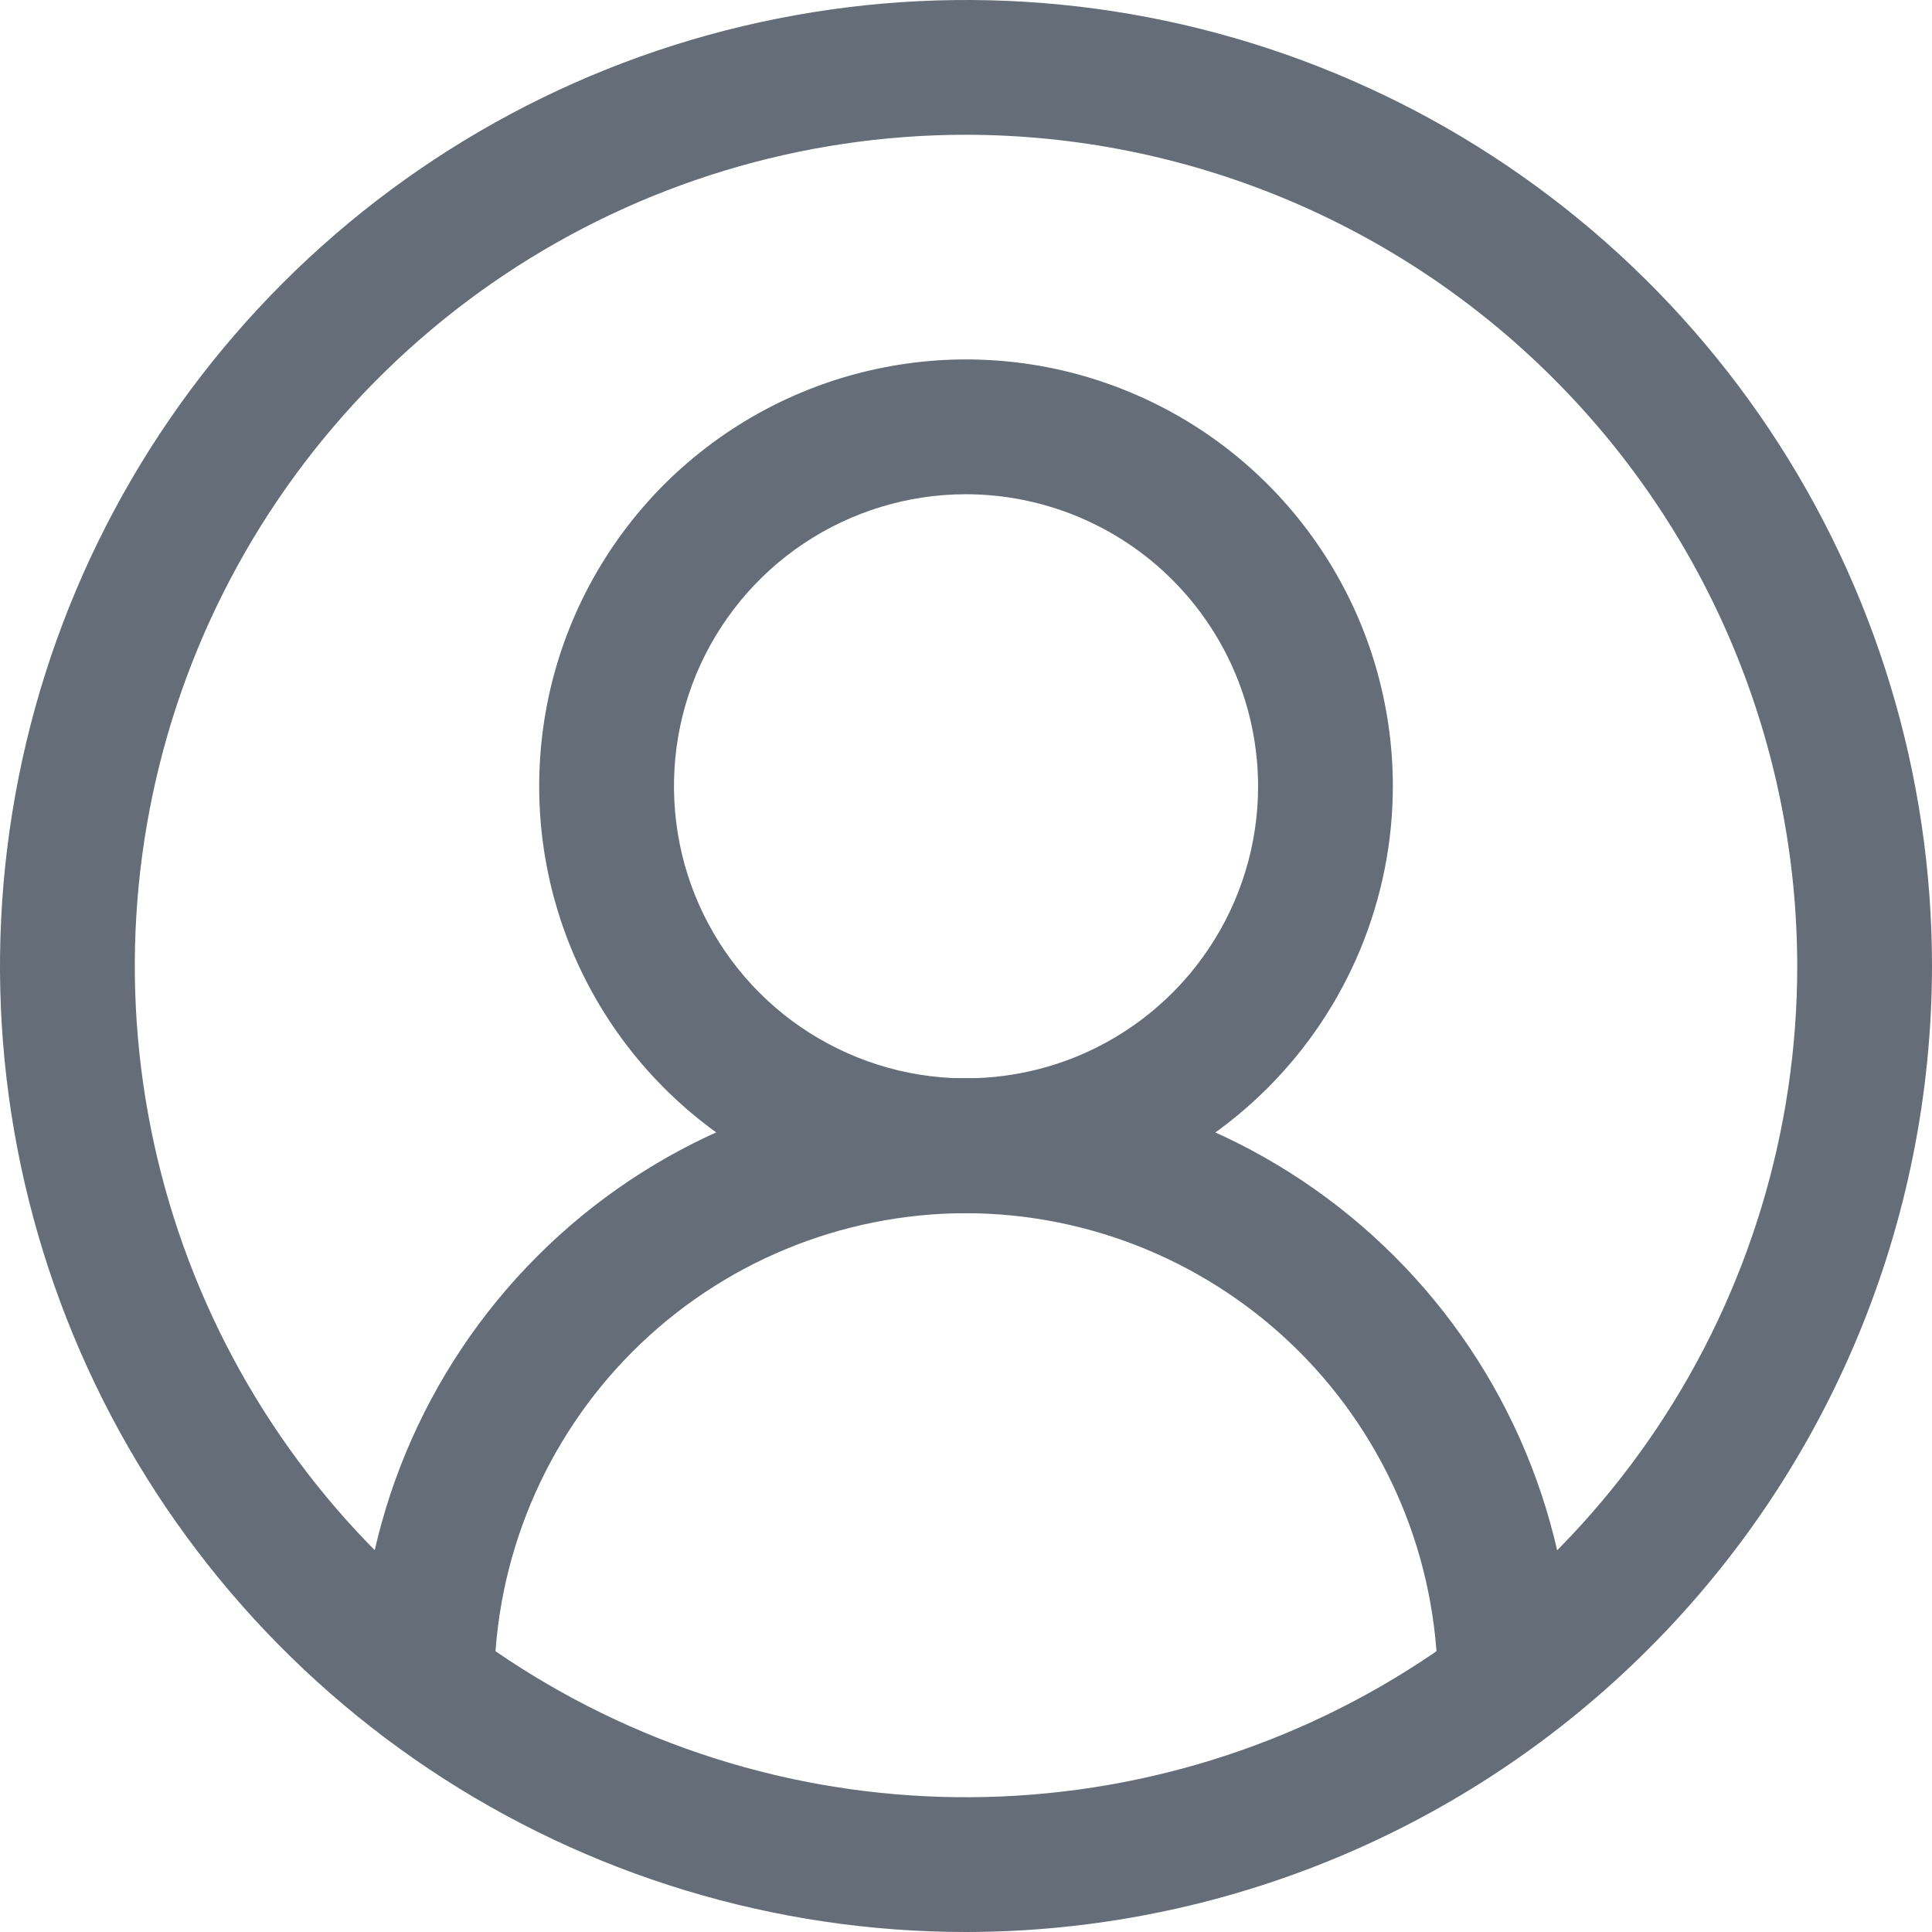
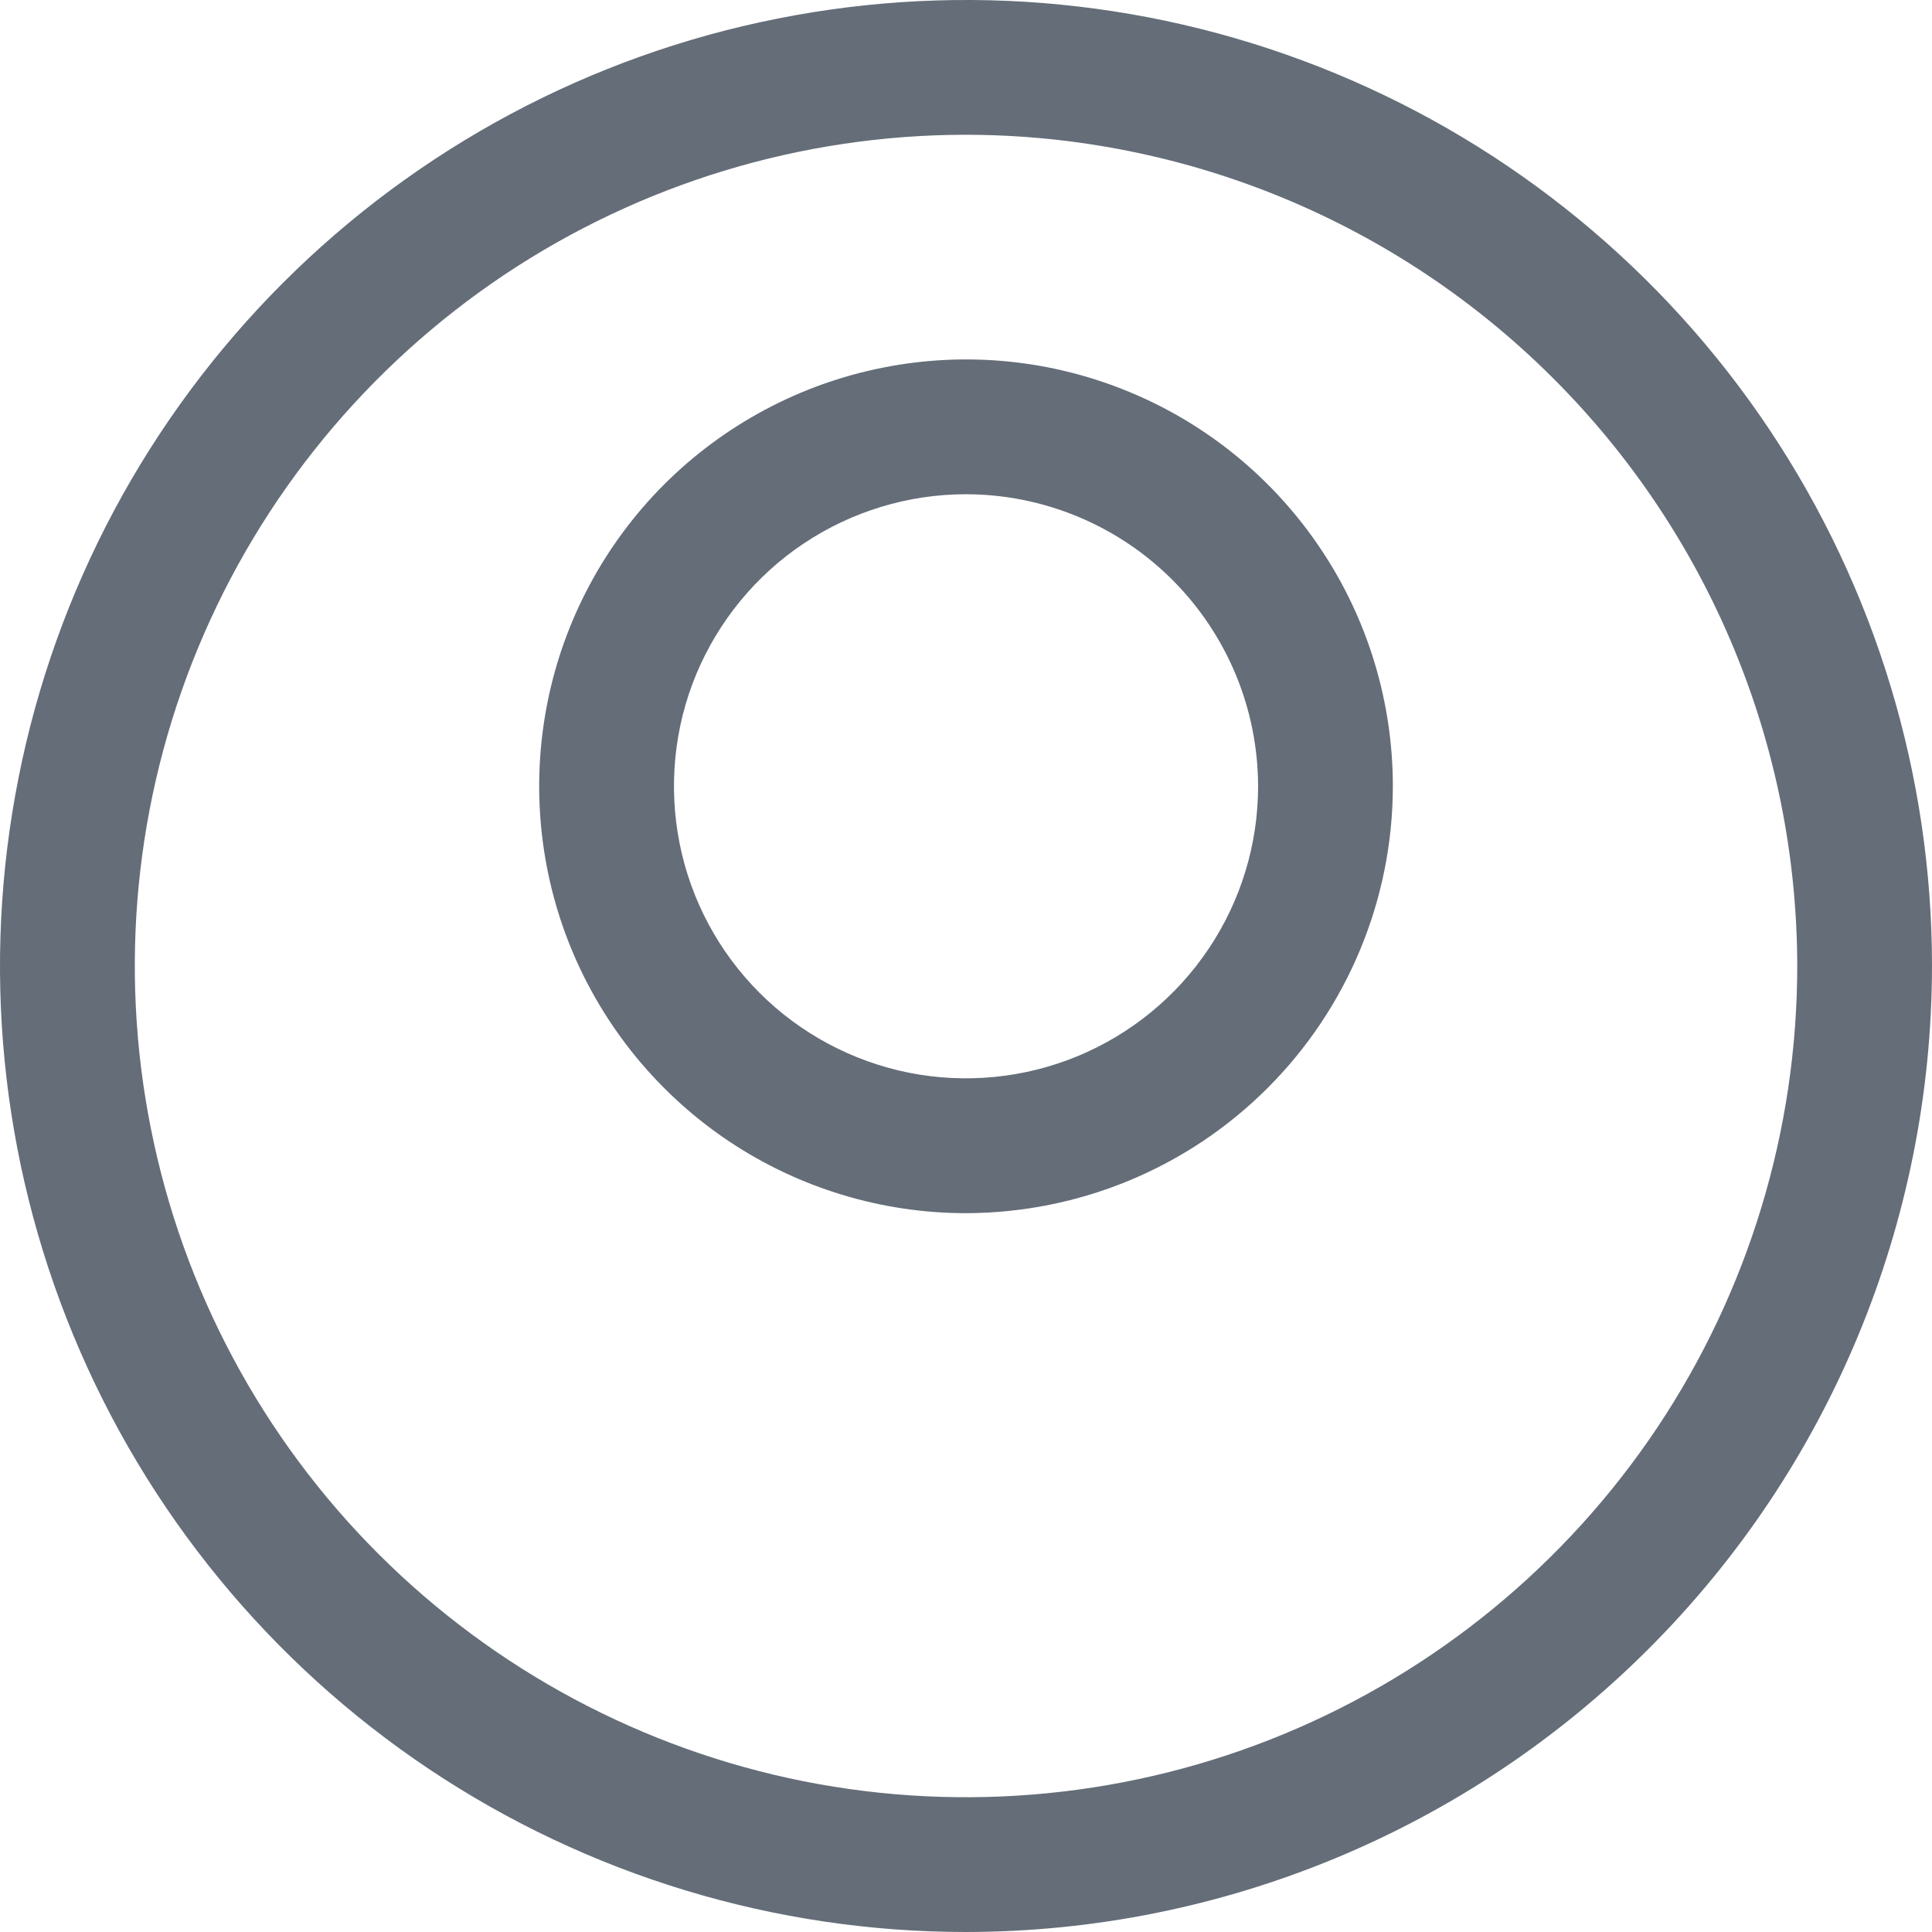
<svg xmlns="http://www.w3.org/2000/svg" width="16" height="16" viewBox="0 0 16 16" fill="none">
  <path d="M8 16C6.418 16 4.871 15.531 3.555 14.652C2.24 13.773 1.214 12.523 0.609 11.062C0.003 9.6 -0.155 7.991 0.154 6.439C0.462 4.887 1.224 3.462 2.343 2.343C3.462 1.224 4.887 0.462 6.439 0.154C7.991 -0.155 9.6 0.003 11.062 0.609C12.523 1.214 13.773 2.24 14.652 3.555C15.531 4.871 16 6.418 16 8C15.998 10.121 15.154 12.155 13.654 13.654C12.155 15.154 10.121 15.998 8 16ZM8 1.116C6.639 1.116 5.308 1.52 4.176 2.276C3.044 3.033 2.161 4.108 1.64 5.366C1.119 6.624 0.983 8.008 1.249 9.343C1.514 10.678 2.17 11.905 3.132 12.867C4.095 13.83 5.322 14.486 6.657 14.752C7.992 15.017 9.376 14.881 10.634 14.36C11.892 13.839 12.967 12.956 13.724 11.824C14.48 10.692 14.884 9.361 14.884 8C14.882 6.175 14.156 4.425 12.865 3.135C11.575 1.844 9.825 1.118 8 1.116Z" fill="#646D78" />
-   <path d="M3.535 14.508C3.462 14.508 3.389 14.494 3.322 14.467C3.254 14.439 3.193 14.398 3.141 14.347C3.089 14.295 3.048 14.234 3.019 14.167C2.991 14.099 2.977 14.027 2.977 13.954C2.978 12.622 3.508 11.345 4.45 10.403C5.391 9.461 6.668 8.932 8 8.93C9.33 8.933 10.604 9.462 11.546 10.402C12.487 11.341 13.018 12.615 13.023 13.945L11.907 13.954V13.946C11.902 12.912 11.489 11.922 10.757 11.191C10.025 10.461 9.034 10.049 8 10.047C6.966 10.048 5.974 10.459 5.242 11.19C4.51 11.921 4.097 12.912 4.093 13.946C4.093 14.095 4.034 14.237 3.93 14.342C3.825 14.447 3.683 14.507 3.535 14.508Z" fill="#646D78" />
  <path d="M8 10.047C7.301 10.047 6.617 9.839 6.036 9.451C5.455 9.062 5.002 8.51 4.734 7.864C4.467 7.219 4.397 6.508 4.533 5.822C4.669 5.136 5.006 4.507 5.5 4.012C5.995 3.518 6.625 3.181 7.31 3.045C7.996 2.908 8.707 2.978 9.353 3.246C9.999 3.513 10.551 3.967 10.939 4.548C11.328 5.129 11.535 5.813 11.535 6.512C11.534 7.449 11.161 8.347 10.498 9.01C9.836 9.673 8.937 10.045 8 10.047ZM8 4.093C7.522 4.093 7.054 4.235 6.656 4.501C6.259 4.766 5.949 5.144 5.765 5.586C5.582 6.028 5.535 6.514 5.628 6.984C5.721 7.453 5.952 7.884 6.29 8.222C6.628 8.56 7.059 8.79 7.528 8.884C7.997 8.977 8.484 8.929 8.926 8.746C9.367 8.563 9.745 8.253 10.011 7.855C10.277 7.458 10.419 6.99 10.419 6.512C10.418 5.87 10.163 5.256 9.709 4.802C9.256 4.349 8.641 4.094 8 4.093Z" fill="#646D78" />
</svg>